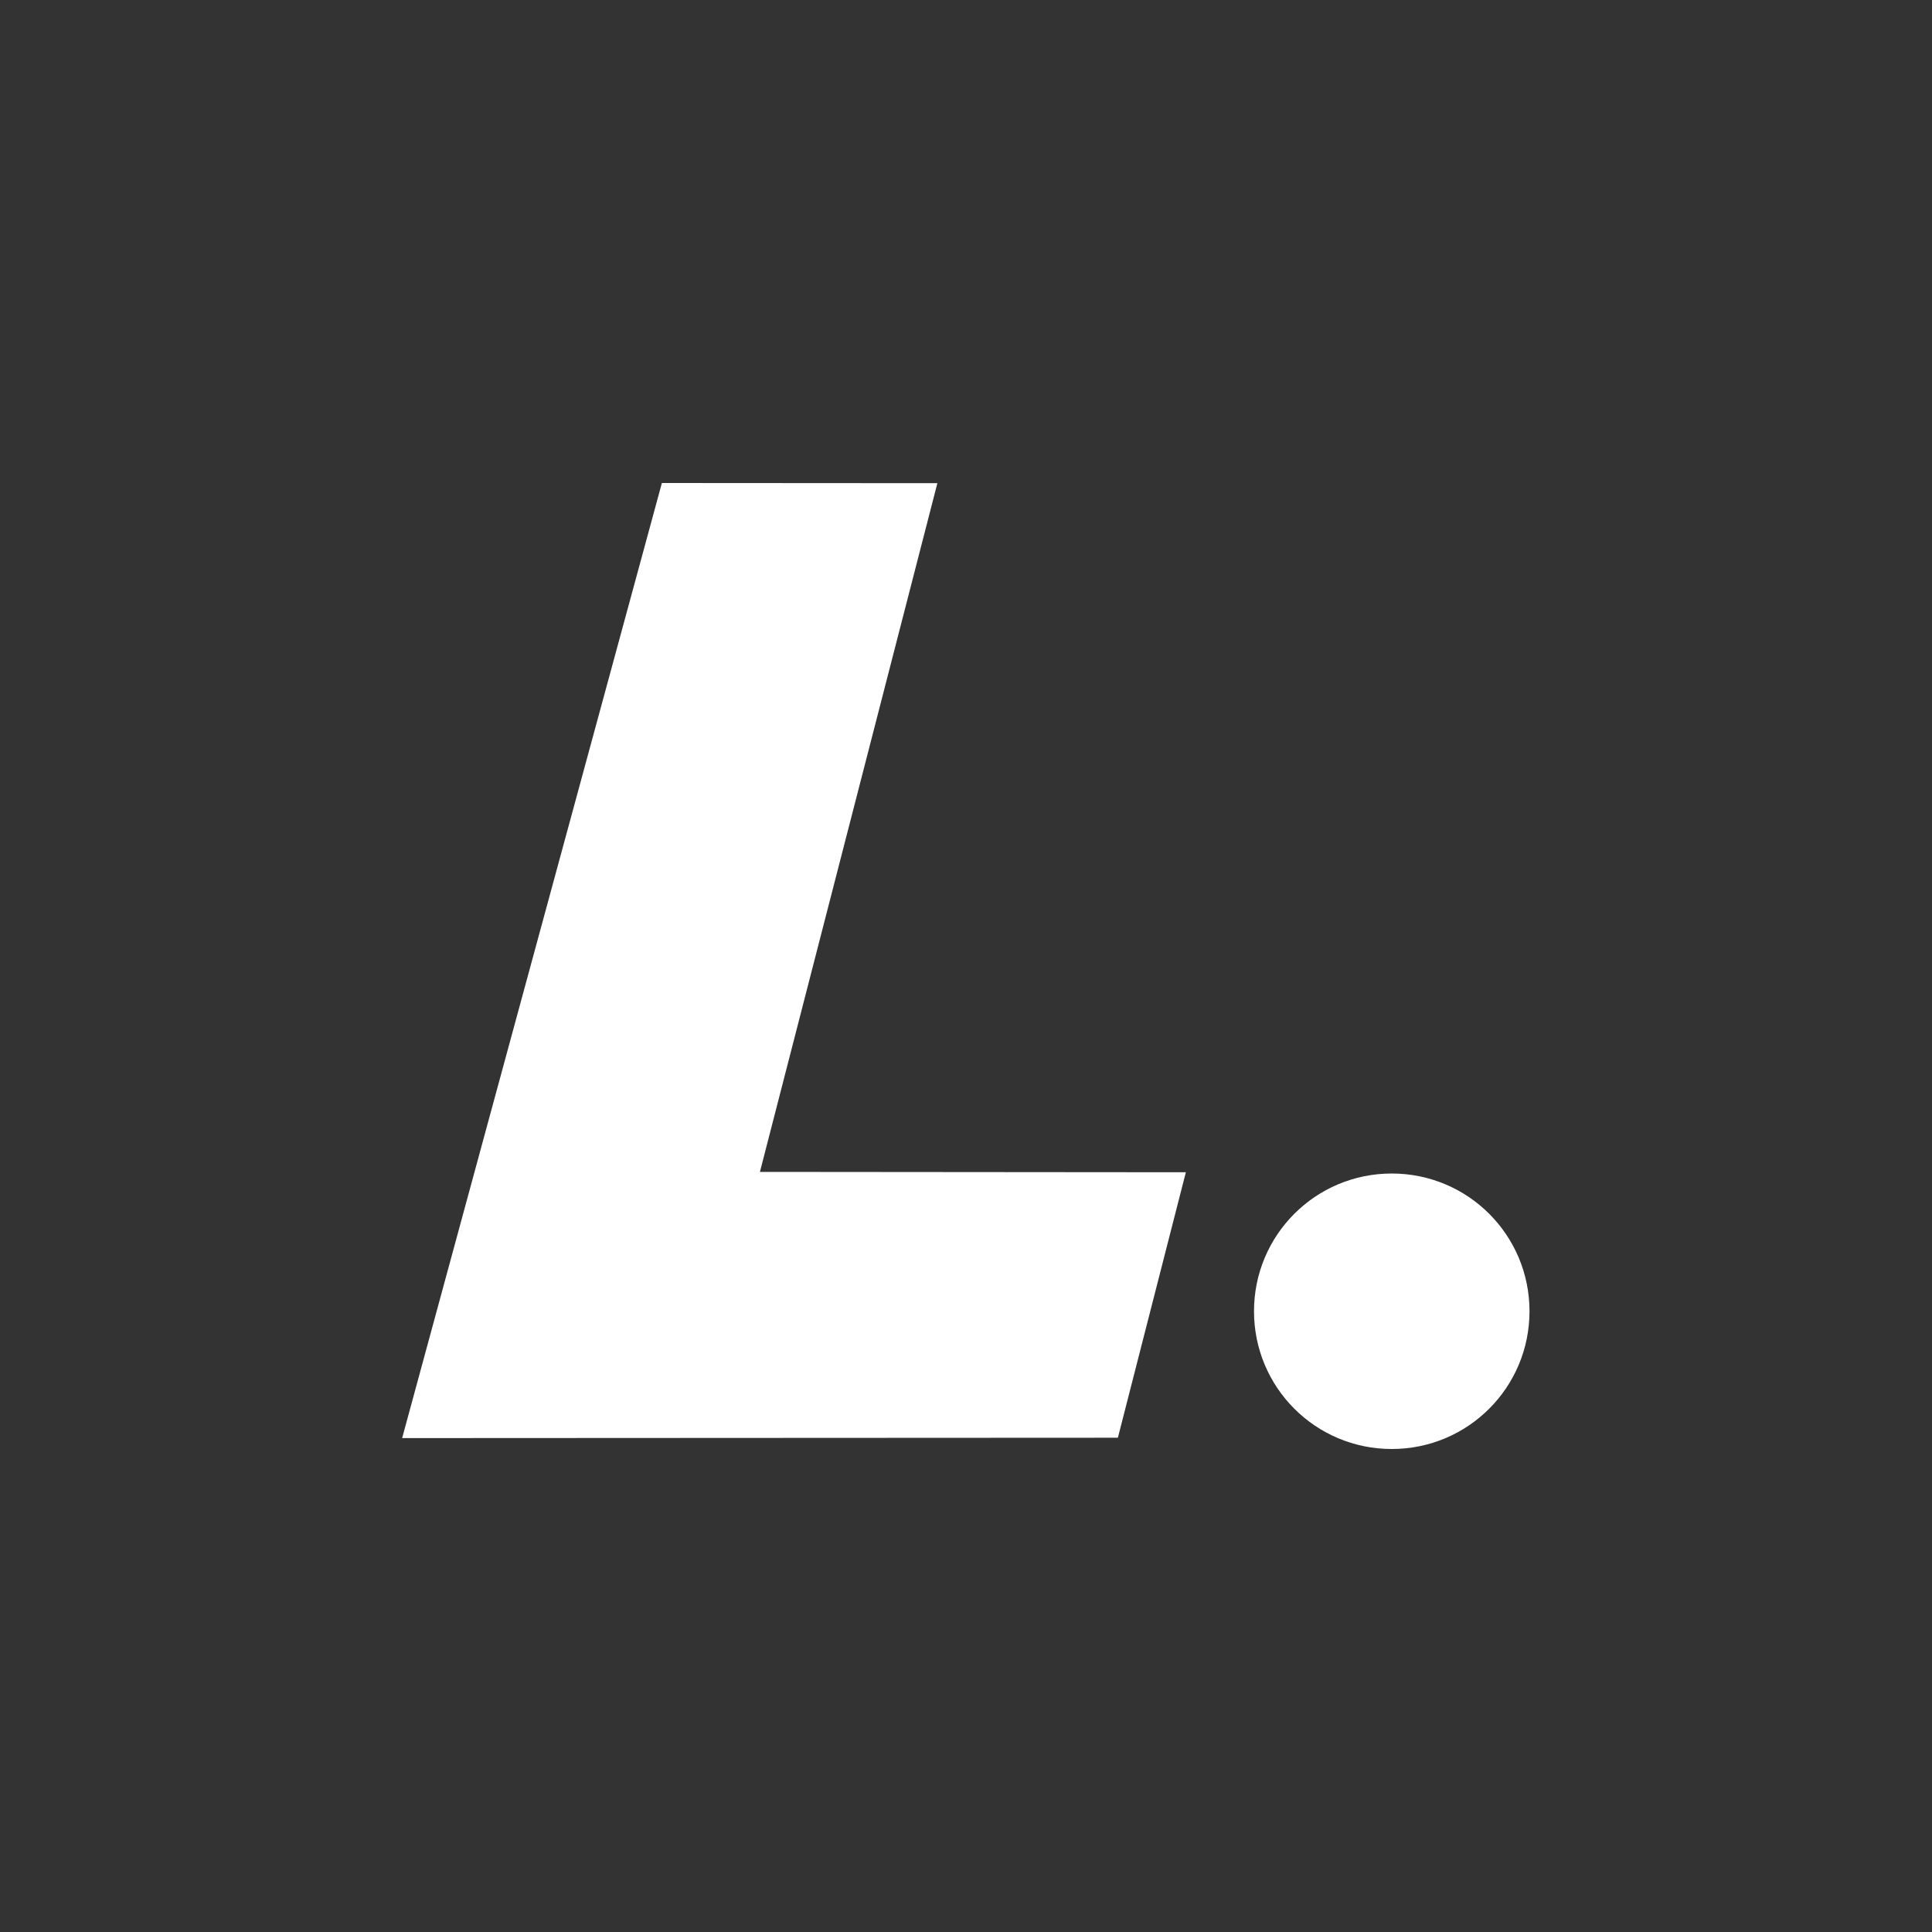
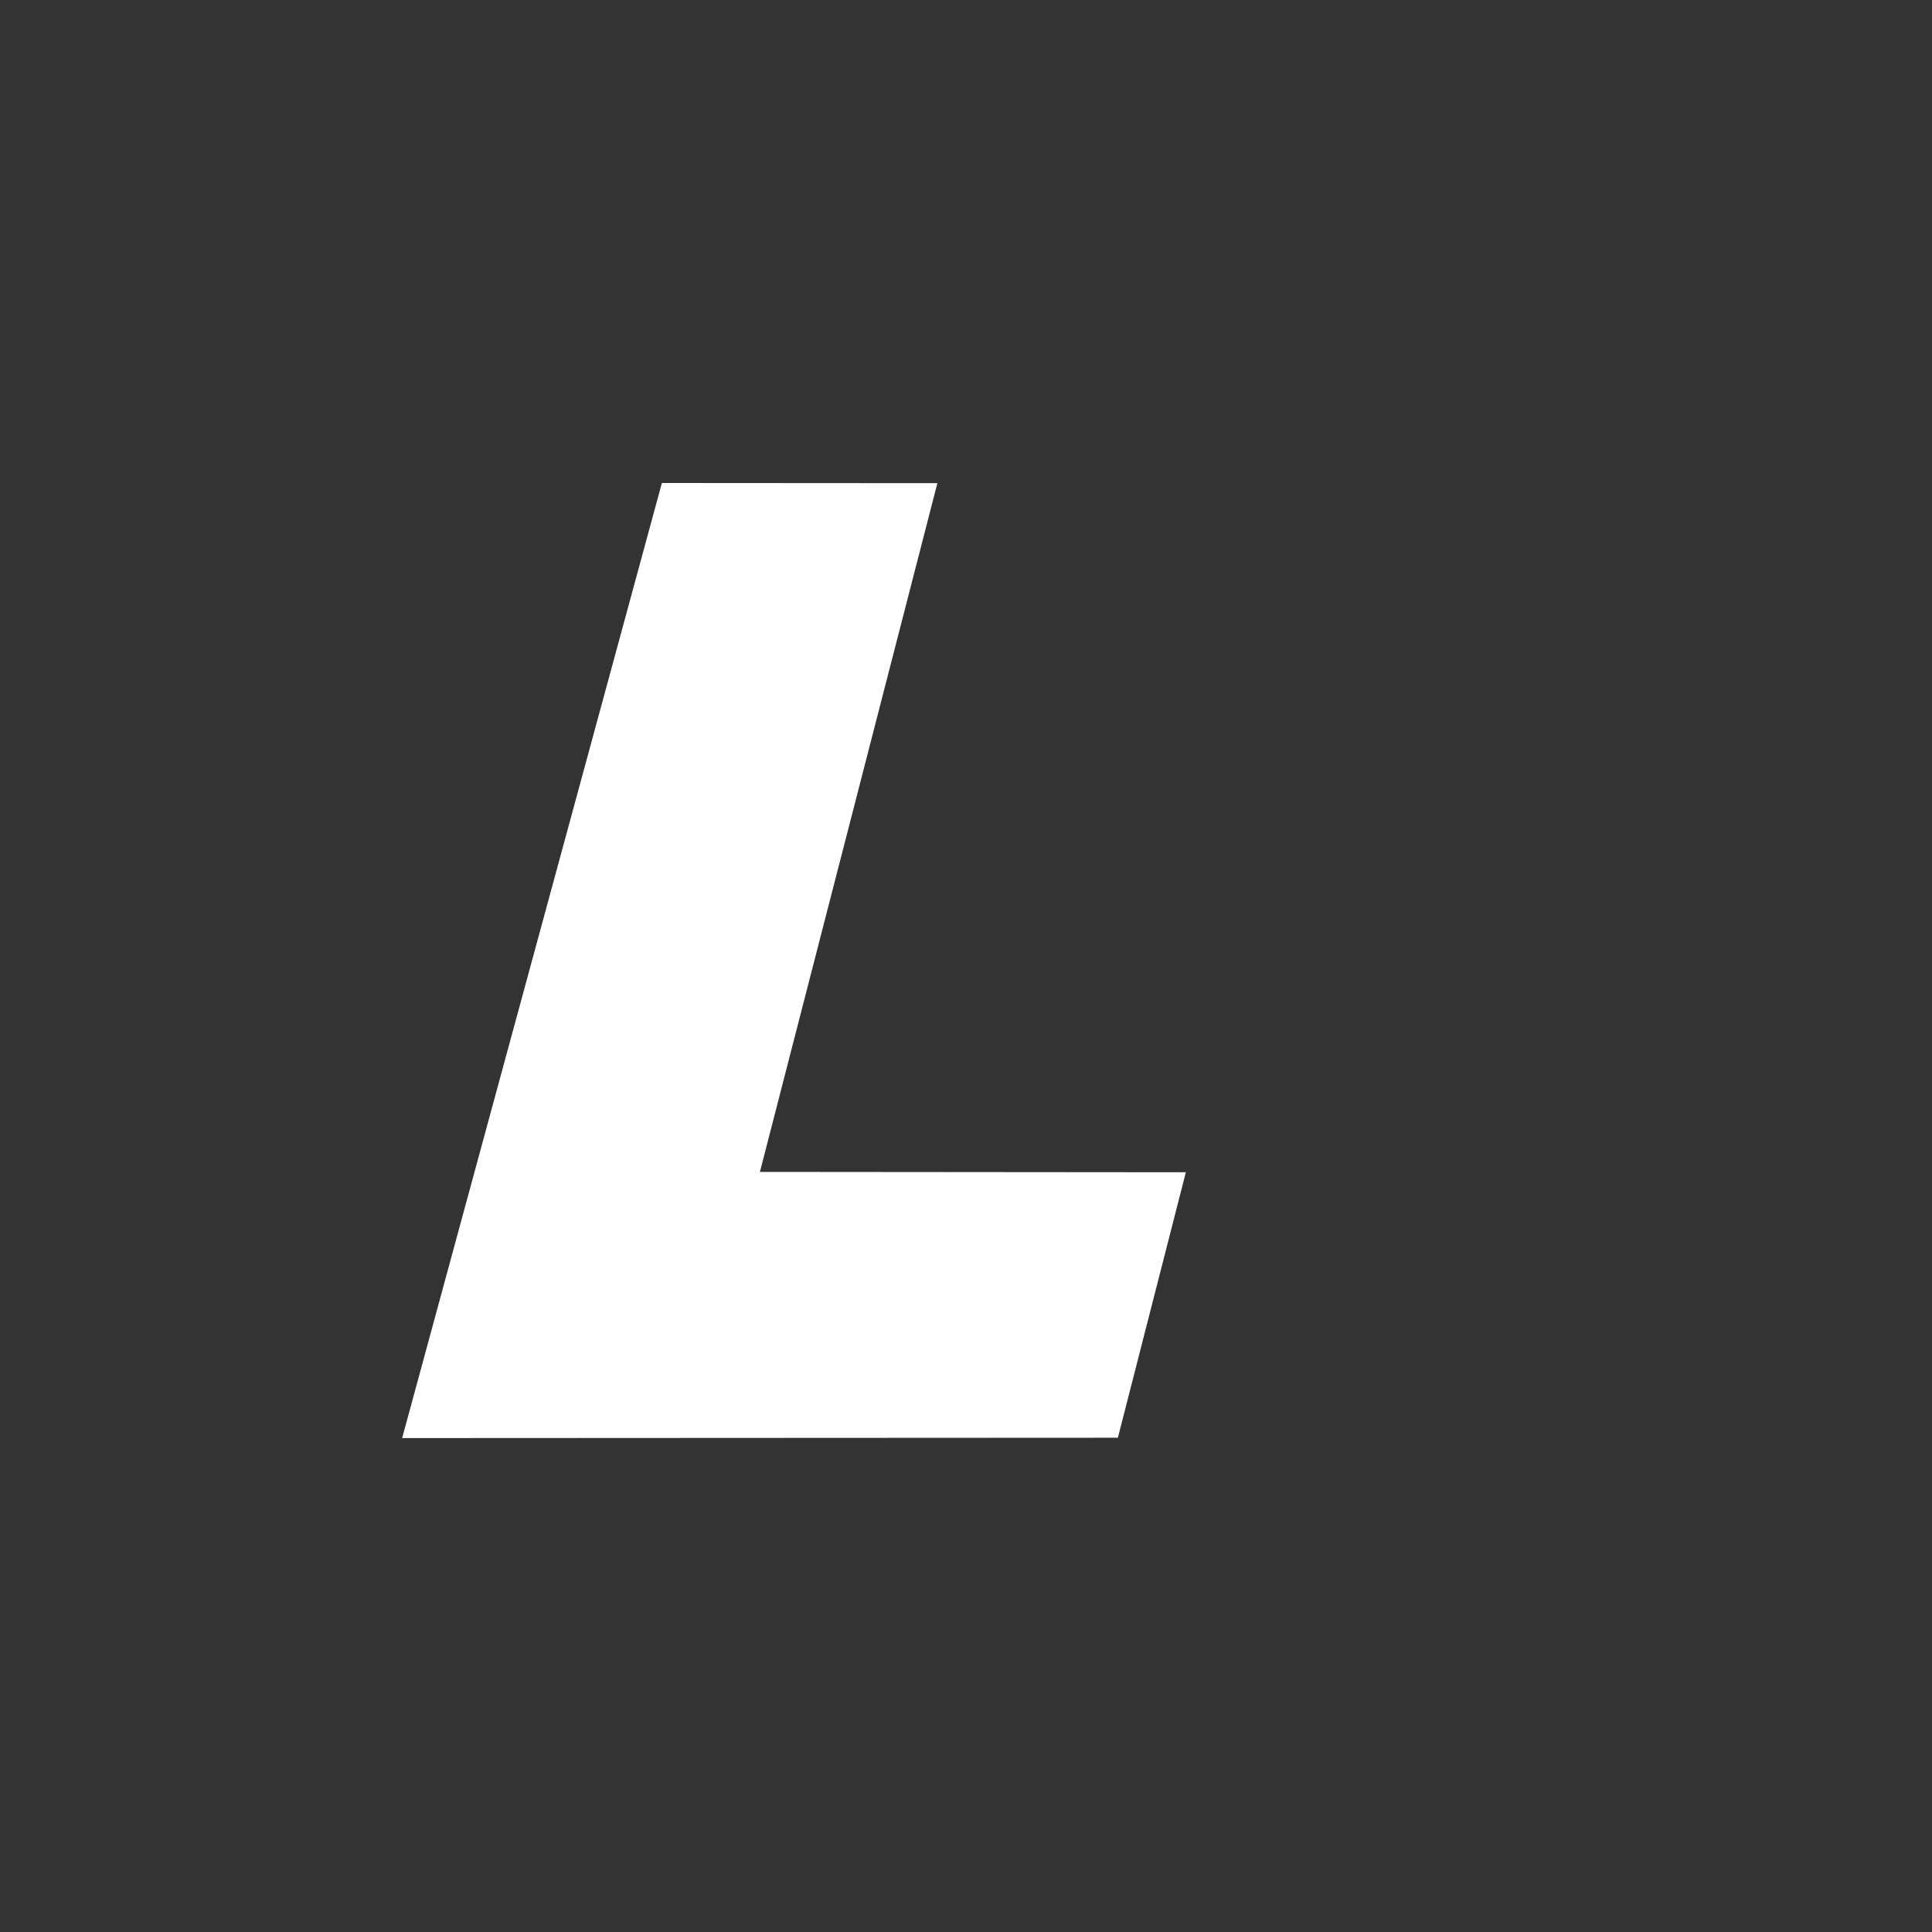
<svg xmlns="http://www.w3.org/2000/svg" version="1.1" width="1080" height="1080" viewBox="0 0 1080 1080" xml:space="preserve">
  <rect x="0" y="0" width="1080" height="1080" fill="#333333" stroke="none" />
  <desc>Created with Fabric.js 5.2.4</desc>
  <defs>
</defs>
  <g transform="matrix(1 0 0 1 540 540)" id="47655ca0-5975-499a-8976-9f9ddb0d996d">
    <rect style="stroke: none; stroke-width: 1; stroke-dasharray: none; stroke-linecap: butt; stroke-dashoffset: 0; stroke-linejoin: miter; stroke-miterlimit: 4; fill: rgb(255,255,255); fill-rule: nonzero; opacity: 1; visibility: hidden;" vector-effect="non-scaling-stroke" x="-540" y="-540" rx="0" ry="0" width="1080" height="1080" />
  </g>
  <g transform="matrix(1 0 0 1 540 540)" id="4e824cfc-27f1-4927-8a9a-dc5c8a2b565f">
</g>
  <g transform="matrix(1 0 0 1 540 540)">
    <g style="" vector-effect="non-scaling-stroke">
      <g transform="matrix(1 0 0 1 0 0)">
</g>
      <g transform="matrix(1 0 0 1 -96.15 -3.05)" id="Warstwa 1">
        <path style="stroke: none; stroke-width: 1; stroke-dasharray: none; stroke-linecap: butt; stroke-dashoffset: 0; stroke-linejoin: miter; stroke-miterlimit: 4; fill: rgb(255,255,255); fill-rule: nonzero; opacity: 1;" vector-effect="non-scaling-stroke" transform=" translate(-403.85, -496.95)" d="M 330 230 L 184.8 763.9 L 584.9 763.7 L 622.9 615.3 L 384.8 615.1 L 484 230.1 z" stroke-linecap="round" />
      </g>
      <g transform="matrix(1 0 0 1 238 193)" id="Kształt 2">
-         <path style="stroke: none; stroke-width: 1; stroke-dasharray: none; stroke-linecap: butt; stroke-dashoffset: 0; stroke-linejoin: miter; stroke-miterlimit: 4; fill: rgb(255,255,255); fill-rule: evenodd; opacity: 1;" vector-effect="non-scaling-stroke" transform=" translate(-738, -693)" d="M 738 770 C 695.4 770 661 735.6 661 693 C 661 650.4 695.4 616 738 616 C 780.6 616 815 650.4 815 693 C 815 735.6 780.6 770 738 770 z" stroke-linecap="round" />
-       </g>
+         </g>
    </g>
  </g>
</svg>